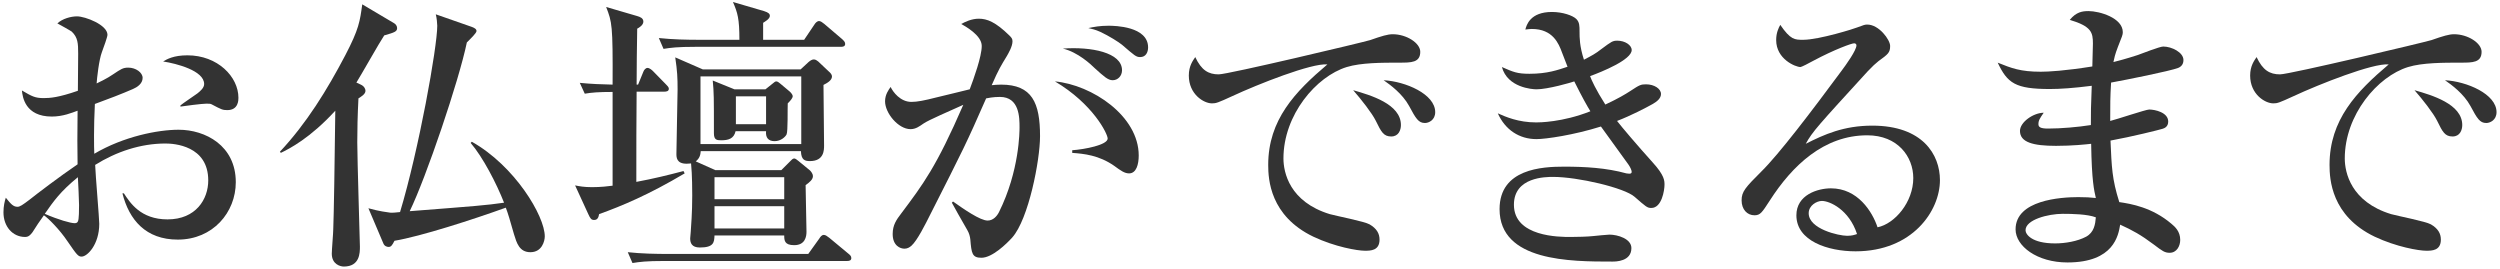
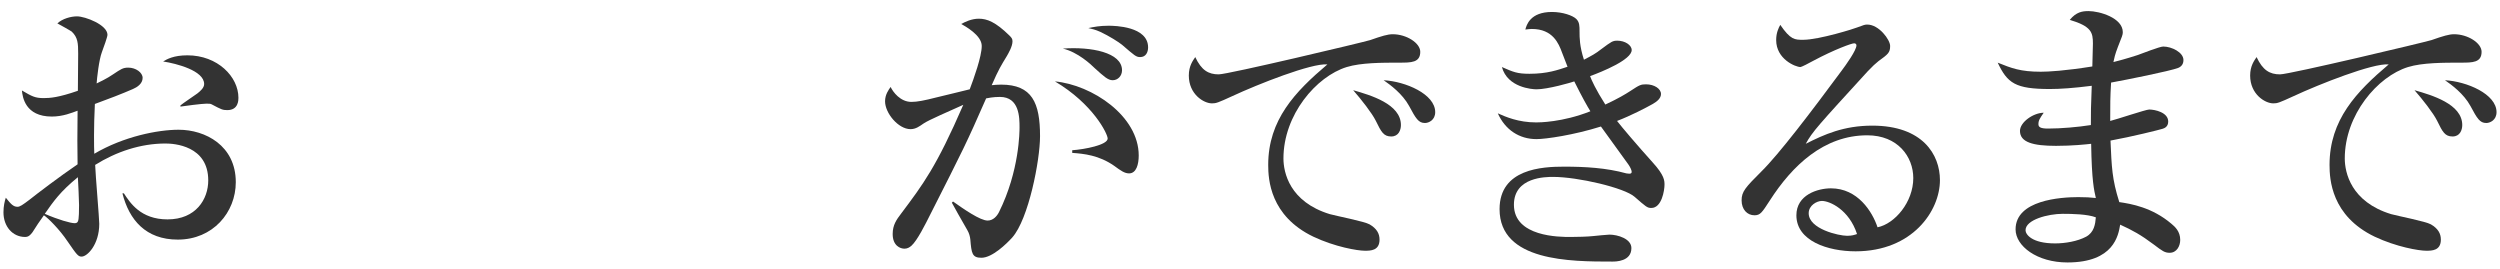
<svg xmlns="http://www.w3.org/2000/svg" version="1.1" id="レイヤー_1" x="0px" y="0px" viewBox="0 0 512 55" style="enable-background:new 0 0 512 55;" xml:space="preserve">
  <style type="text/css">
	.st0{fill:#333333;}
</style>
  <g>
    <g>
      <path class="st0" d="M36.41,49.07c-6.54,0-9.96-4.02-11.34-9.48h0.3c1.26,1.92,3.42,5.34,8.94,5.34c5.82,0,8.34-4.14,8.34-7.98    c0-7.14-7.02-7.56-8.76-7.56c-5.1,0-10.08,1.68-14.4,4.38c0.06,1.92,0.84,11.04,0.84,12.06c0,4.26-2.46,6.72-3.6,6.72    c-0.72,0-0.96-0.3-2.94-3.18c-1.56-2.34-4.02-4.8-4.8-5.28c-0.72,0.96-1.74,2.52-2.34,3.48c-0.42,0.54-0.78,0.96-1.5,0.96    c-2.58,0-4.44-2.16-4.44-5.04c0-1.26,0.24-2.28,0.48-3c1.02,1.26,1.5,1.86,2.4,1.86c0.48,0,1.02-0.36,2.52-1.5    c1.5-1.2,6-4.62,9.78-7.2c-0.06-4.02-0.06-5.16,0-10.98c-1.14,0.42-3,1.2-5.28,1.2c-5.46,0-6-4.02-6.12-5.34    c2.04,1.2,2.7,1.56,4.44,1.56c1.32,0,3.06-0.12,7.02-1.5c0-1.2,0.06-6.54,0.06-7.62c0-2.1-0.06-3.3-1.32-4.5    c-0.12-0.12-2.7-1.56-2.94-1.68c1.02-0.96,2.76-1.44,4.02-1.44c1.68,0,6.24,1.74,6.24,3.78c0,0.42-0.78,2.58-1.14,3.54    c-0.6,1.56-1.02,5.4-1.08,6.42c0.6-0.3,2.16-1.02,3.36-1.86c1.62-1.08,2.04-1.38,3.12-1.38c1.56,0,2.94,1.02,2.94,2.1    c0,1.2-1.14,1.92-1.98,2.28c-2.04,0.9-5.16,2.1-7.8,3.06c-0.24,4.68-0.18,8.94-0.12,10.2c6-3.54,13.02-4.92,17.28-4.92    c5.46,0,11.7,3.24,11.7,10.74C48.29,43.49,43.61,49.07,36.41,49.07z M15.95,36.29c-3.6,2.94-4.98,4.92-6.78,7.5    c2.76,1.2,5.28,1.92,6.12,1.92c0.24,0,0.54-0.06,0.66-0.36c0.24-0.36,0.24-2.58,0.24-3.36S16.01,37.19,15.95,36.29z M46.55,22.55    c-0.96,0-1.2-0.12-3.24-1.2c-0.24-0.12-0.54-0.12-1.08-0.12c-0.84,0-4.56,0.48-5.28,0.6v-0.24c0.48-0.42,3-2.1,3.48-2.46    c0.6-0.48,1.38-1.14,1.38-1.92c0-2.76-5.7-4.2-8.4-4.62c0.78-0.48,2.16-1.26,4.98-1.26c6.18,0,10.44,4.38,10.44,8.7    C48.83,20.51,48.83,22.55,46.55,22.55z" />
-       <path class="st0" d="M73.89,17.33c0.66,0.3,0.96,0.84,0.96,1.26c0,0.66-0.78,1.14-1.44,1.56c-0.18,3.54-0.24,6.42-0.24,9    c0,3.36,0.54,20.58,0.54,21.36c0,1.26,0,4.08-3.3,4.08c-0.66,0-2.46-0.42-2.46-2.64c0-0.78,0.3-4.26,0.3-4.98    c0.12-2.76,0.3-14.1,0.42-24.3c-5.16,5.64-9.42,7.8-11.16,8.64l-0.18-0.24c5.46-5.82,9.66-12.66,13.38-19.74    c2.82-5.4,3-6.96,3.48-10.44l6.48,3.84c0.36,0.18,0.66,0.6,0.66,1.02c0,0.72-0.54,0.9-2.64,1.5c-0.9,1.32-4.86,8.34-5.7,9.66    L73.89,17.33z M96.63,29.03c8.76,4.92,14.94,15.18,14.94,19.38c0,0.9-0.54,3.24-2.94,3.24c-2.28,0-2.82-1.92-3.36-3.66    c-0.78-2.76-1.26-4.38-1.68-5.46c-6.66,2.4-17.4,5.88-22.8,6.78c-0.48,0.96-0.72,1.26-1.2,1.26c-0.3,0-0.84-0.12-1.08-0.72    l-3.06-7.2c2.34,0.66,3.72,0.78,4.44,0.9c0.36,0.06,1.56-0.06,2.04-0.12c3.84-12.72,7.62-33.78,7.62-38.16    c0-0.54-0.12-1.62-0.3-2.34l7.38,2.58c0.48,0.18,0.96,0.42,0.96,0.84s-1.2,1.56-1.98,2.34c-1.62,7.86-8.34,27.66-11.7,34.56    c13.86-1.08,15.54-1.2,19.32-1.74c-1.56-3.96-4.32-9.3-6.84-12.24L96.63,29.03z" />
-       <path class="st0" d="M130.68,17.33l1.08-2.64c0.12-0.36,0.48-0.78,0.84-0.78c0.42,0,0.9,0.42,1.14,0.66l2.64,2.7    c0.3,0.3,0.6,0.6,0.6,0.9c0,0.54-0.54,0.6-0.9,0.6h-5.7c-0.06,5.58-0.06,12.3-0.06,18.48c3.54-0.66,6.48-1.38,9.66-2.22l0.24,0.48    c-7.38,4.38-12.84,6.66-17.52,8.34c-0.12,0.72-0.36,1.2-1.02,1.2c-0.6,0-0.78-0.3-1.2-1.2l-2.7-5.88c0.9,0.18,1.8,0.36,3.48,0.36    c1.74,0,3.36-0.18,4.2-0.3v-19.2c-2.88,0-4.32,0.12-5.7,0.36l-1.02-2.22c2.52,0.24,4.2,0.3,6.72,0.36    c0.06-12.3-0.12-12.78-1.32-15.9l6.36,1.86c0.6,0.18,1.26,0.42,1.26,1.14s-0.9,1.26-1.26,1.44c-0.06,2.76-0.12,9-0.12,11.46    H130.68z M165.53,52.01l2.28-3.18c0.18-0.3,0.48-0.72,0.9-0.72c0.36,0,0.66,0.24,1.14,0.6l3.9,3.24c0.3,0.24,0.6,0.48,0.6,0.9    c0,0.54-0.48,0.6-0.9,0.6h-37.44c-3.66,0-4.98,0.18-6.48,0.42l-0.96-2.22c2.82,0.3,5.64,0.36,8.52,0.36H165.53z M164.69,8.15    l2.1-3.12c0.18-0.3,0.54-0.72,0.96-0.72c0.3,0,0.72,0.3,1.08,0.6l3.66,3.12c0.3,0.3,0.6,0.54,0.6,0.96c0,0.54-0.48,0.6-0.9,0.6    h-29.82c-3.66,0-4.98,0.18-6.48,0.42l-0.96-2.22c2.82,0.3,5.7,0.36,8.52,0.36h7.98c0-4.32-0.36-5.52-1.32-7.74l6.36,1.86    c0.96,0.3,1.2,0.6,1.2,0.96c0,0.66-1.02,1.2-1.38,1.44v3.48H164.69z M163.97,14.21l1.62-1.5c0.3-0.24,0.66-0.54,1.08-0.54    c0.36,0,0.66,0.24,0.9,0.42l2.16,2.04c0.36,0.3,0.66,0.66,0.66,1.02c0,0.78-0.9,1.32-1.74,1.74c0,1.98,0.12,10.62,0.12,12.42    c0,0.9,0,3.18-2.88,3.18c-1.02,0-1.8-0.18-1.86-2.04h-20.52c-0.06,0.72-0.18,1.44-1.02,2.1l4.02,1.8h13.5l1.8-1.8    c0.24-0.24,0.54-0.6,0.84-0.6c0.24,0,0.6,0.3,0.9,0.54l2.34,1.92c0.24,0.24,0.6,0.72,0.6,1.14c0,0.72-0.66,1.26-1.5,1.86    c0,1.5,0.18,8.22,0.18,9.54c0,0.96-0.24,2.76-2.52,2.76c-1.98,0-2.04-0.96-2.04-1.98h-14.28c-0.06,1.38-0.12,2.46-3,2.46    c-1.68,0-1.98-0.96-1.98-1.86c0-0.12,0.12-1.26,0.12-1.44c0.06-1.14,0.3-3.6,0.3-7.38c0-0.6,0-4.2-0.24-6.54    c-0.24,0-0.48,0.06-0.9,0.06c-2.1,0-2.1-1.32-2.1-2.04c0-2.04,0.24-11.28,0.24-13.14c0-2.46-0.06-3.78-0.48-6.6l5.64,2.46H163.97z     M143.46,15.65v13.86h20.64V15.65H143.46z M156.77,18.29l1.5-1.2c0.3-0.24,0.48-0.42,0.72-0.42c0.3,0,0.6,0.3,0.84,0.48l1.86,1.56    c0.3,0.24,0.66,0.72,0.66,0.96c0,0.42-0.42,0.9-1.02,1.5c-0.06,1.02,0.06,5.76-0.24,6.36c-0.24,0.48-1.14,1.38-2.46,1.38    s-1.86-0.78-1.74-2.04h-6.24c-0.36,1.56-1.5,1.86-2.94,1.86c-0.9,0-1.5-0.06-1.5-1.44c0-7.44,0-8.28-0.24-10.8l4.44,1.8H156.77z     M146.33,40.79h14.28v-4.5h-14.28V40.79z M146.33,46.79h14.28v-4.56h-14.28V46.79z M150.71,19.73v5.7h6.18v-5.7H150.71z" />
      <path class="st0" d="M207.3,48.65c-1.14,1.26-4.08,4.14-6.3,4.14c-1.92,0-2.04-0.9-2.28-3.78c-0.06-0.54-0.24-1.26-0.6-1.86    c-1.08-1.86-2.94-5.16-3.18-5.64l0.24-0.24c2.28,1.62,5.58,3.9,7.08,3.9c1.14,0,1.92-0.9,2.34-1.74c4.2-8.46,4.2-16.56,4.2-17.34    c0-1.98,0-6.24-4.02-6.24c-0.3,0-1.38,0-2.82,0.3c-4.02,9.18-4.74,10.56-11.28,23.46c-1.2,2.4-2.82,5.64-4.02,6.72    c-0.42,0.36-0.84,0.6-1.44,0.6c-0.84,0-2.4-0.6-2.4-3c0-1.86,0.78-2.94,1.74-4.2c4.5-6,7.2-9.54,12.72-22.26    c-2.76,1.26-7.14,3.12-8.16,3.84c-0.78,0.54-1.56,1.14-2.64,1.14c-2.52,0-5.22-3.3-5.22-5.7c0-1.38,0.72-2.34,1.14-2.94    c0.48,1.02,1.98,3.06,4.26,3.06c1.2,0,2.7-0.3,5.04-0.9c1.08-0.24,5.88-1.44,6.9-1.68c0.84-2.22,2.46-6.72,2.46-8.88    c0-2.22-3.48-4.08-4.2-4.5c0.78-0.42,2.1-1.08,3.6-1.08c1.68,0,3.42,0.66,6.24,3.42c0.42,0.42,0.66,0.66,0.66,1.2    c0,1.08-0.84,2.46-1.14,3c-1.2,1.98-1.68,2.7-3.12,6c0.6-0.06,1.14-0.12,1.92-0.12c6.36,0,7.98,3.72,7.98,10.56    C213,32.81,210.66,44.87,207.3,48.65z M231.23,35.51c-0.9,0-1.68-0.54-3.06-1.56c-3.12-2.16-6.12-2.46-8.58-2.64v-0.54    c2.52-0.18,7.26-1.08,7.26-2.4c0-0.96-3-7.08-10.8-11.7c7.62,0.72,17.16,7.08,17.16,15.18C233.21,33.65,232.73,35.51,231.23,35.51    z M227.87,16.43c-0.96,0-1.8-0.78-3.66-2.46c-0.78-0.78-3.48-3.3-6.54-4.02c5.76-0.42,12.12,0.78,12.12,4.44    C229.79,15.53,228.95,16.43,227.87,16.43z M233.51,11.69c-0.84,0-1.14-0.3-3.72-2.52c-0.66-0.54-2.64-1.8-4.44-2.64    c-1.08-0.48-1.68-0.6-2.46-0.78c1.14-0.24,2.34-0.48,4.14-0.48c1.26,0,8.1,0.12,8.1,4.44C235.13,10.73,234.65,11.69,233.51,11.69z    " />
      <path class="st0" d="M286.61,12.83c-3.54,0-7.86,0-10.8,0.9c-6.24,1.92-12.96,9.78-12.96,18.72c0,2.88,1.26,8.88,9.48,11.4    c1.26,0.36,7.14,1.5,8.16,2.1c1.44,0.84,2.04,1.86,2.04,3.12c0,2.28-1.86,2.28-3,2.28c-1.5,0-6.12-0.78-10.56-2.88    c-8.88-4.26-9.24-11.76-9.24-14.7c0-9.24,5.52-15,12.12-20.58c-3.24-0.3-14.28,4.08-19.44,6.48c-3,1.38-3.36,1.5-4.2,1.5    c-1.68,0-4.74-1.86-4.74-5.7c0-1.98,0.84-3.06,1.32-3.78c1.26,2.7,2.7,3.54,4.8,3.54c1.92,0,29.7-6.6,31.02-7.02    c2.4-0.84,3.6-1.2,4.62-1.2c2.82,0,5.64,1.8,5.64,3.6C290.87,12.83,289.01,12.83,286.61,12.83z M284.93,27.95    c-1.56,0-2.04-0.9-3.18-3.24c-0.78-1.56-2.94-4.32-4.62-6.24c3.54,1.02,9.78,2.82,9.78,7.14    C286.91,26.63,286.43,27.95,284.93,27.95z M291.83,25.19c-1.32,0-1.86-0.9-3.24-3.48c-1.38-2.52-3.84-4.32-5.22-5.28    c4.44,0.24,10.56,2.82,10.56,6.54C293.93,24.59,292.61,25.19,291.83,25.19z" />
      <path class="st0" d="M338.19,42.59c-0.84,0-1.08-0.24-3.42-2.28c-2.1-1.86-11.64-4.08-16.68-4.08c-1.5,0-8.04,0-8.04,5.7    c0,6.6,9.36,6.6,11.58,6.6c1.44,0,3.48-0.06,4.62-0.18c0.24-0.06,3.3-0.3,3.36-0.3c1.68,0,4.5,0.84,4.5,2.76    c0,2.76-3.24,2.76-3.9,2.76c-8.52,0-23.1,0-23.1-10.74c0-8.28,8.76-8.7,13.2-8.7c4.32,0,8.64,0.24,12.78,1.38    c0.12,0,0.36,0.06,0.6,0.06c0.24,0,0.48-0.06,0.48-0.36s-0.24-0.9-0.66-1.5c-2.94-4.08-3.72-5.16-5.64-7.8    c-5.52,1.74-11.28,2.58-13.2,2.58c-3.54,0-6.42-1.92-7.92-5.28c1.62,0.72,4.2,1.86,7.86,1.86c0.54,0,5.34,0,11.1-2.28    c-0.66-1.08-1.56-2.64-3.3-6.12c-0.66,0.24-5.4,1.62-7.74,1.62c-0.9,0-5.94-0.36-7.08-4.56c2.34,1.02,3.12,1.38,5.64,1.38    c3.66,0,5.82-0.78,7.8-1.44c-0.12-0.3-0.24-0.6-1.14-2.94c-0.66-1.8-1.86-4.8-6.18-4.8c-0.42,0-0.72,0.06-1.32,0.12    c0.24-0.9,0.96-3.6,5.46-3.6c2.16,0,4.26,0.72,4.98,1.44c0.66,0.66,0.66,1.44,0.66,2.58c0,1.2,0,3,0.9,5.76    c1.62-0.84,2.4-1.26,3.54-2.16c2.1-1.56,2.34-1.74,3.3-1.74c1.56,0,2.94,0.9,2.94,1.92c0,1.98-6.06,4.44-8.52,5.34    c0.24,0.72,1.2,2.82,3.12,5.82c2.7-1.26,4.08-2.1,5.1-2.76c1.92-1.26,2.16-1.38,3.24-1.38c1.68,0,3.06,0.9,3.06,1.98    c0,0.9-0.84,1.56-1.68,2.04c-1.5,0.84-4.5,2.4-7.32,3.48c1.02,1.32,4.08,4.92,7.32,8.52c2.4,2.64,2.4,3.72,2.4,4.56    C340.89,38.93,340.35,42.59,338.19,42.59z" />
      <path class="st0" d="M380.02,51.47c-5.64,0-12.12-2.1-12.12-7.38c0-4.2,4.38-5.52,7.08-5.52c5.46,0,8.46,4.74,9.54,7.98    c3.54-0.72,7.32-5.16,7.32-10.08c0-4.38-3.18-8.76-9.42-8.76c-8.88,0-15.36,6.18-19.98,13.38c-1.56,2.4-1.92,3-3.12,3    c-1.5,0-2.64-1.2-2.64-3.06c0-1.8,0.78-2.64,4.08-5.94c3.54-3.48,10.08-12.06,16.38-20.58c0.9-1.2,3.06-4.2,3.06-5.22    c0-0.3-0.24-0.42-0.48-0.42c-0.48,0-3.9,1.2-8.4,3.6c-0.84,0.48-2.4,1.26-2.58,1.26c-1.02,0-4.98-1.62-4.98-5.52    c0-1.5,0.48-2.46,0.84-3.12c2.1,3.06,2.94,3.06,4.68,3.06c3.3,0,10.68-2.34,11.04-2.52c1.44-0.54,1.62-0.6,2.1-0.6    c2.4,0,4.68,3.12,4.68,4.38c0,1.38-0.42,1.68-2.4,3.12c-0.6,0.48-1.2,1.02-2.22,2.1c-10.14,11.1-11.28,12.3-12.66,14.82    c3.78-1.92,7.8-3.72,13.62-3.72c10.32,0,13.86,5.94,13.86,11.16C397.3,43.19,391.66,51.47,380.02,51.47z M373.12,41.15    c-1.02,0-2.7,0.9-2.7,2.52c0,3.24,6.18,4.62,7.86,4.62c1.02,0,1.5-0.18,2.04-0.36C378.7,42.95,374.74,41.15,373.12,41.15z" />
      <path class="st0" d="M446.09,13.91c-1.74,0.66-10.74,2.46-13.74,3c-0.18,3-0.18,4.44-0.18,7.86c1.26-0.3,7.32-2.34,7.98-2.34    c1.2,0,3.9,0.6,3.9,2.46c0,1.08-0.78,1.38-1.2,1.5c-0.54,0.18-6.3,1.62-10.62,2.4c0.24,5.4,0.3,7.86,1.8,12.6    c2.46,0.36,6.72,1.08,10.68,4.44c0.72,0.6,1.8,1.56,1.8,3.3c0,1.26-0.72,2.64-2.16,2.64c-1.02,0-1.5-0.36-3.24-1.68    c-2.64-1.98-4.38-2.94-6.9-4.08c-0.36,2.16-1.26,7.74-10.8,7.74c-6.24,0-10.62-3.36-10.62-6.78c0-6,9.24-6.6,12.84-6.6    c1.5,0,2.52,0.06,3.6,0.18c-0.36-1.56-0.84-3.48-0.96-11.1c-1.02,0.12-3.84,0.42-7.2,0.42c-4.68,0-7.38-0.72-7.38-3.06    c0-1.8,2.76-3.72,4.86-3.72c-0.78,1.14-1.08,1.56-1.08,2.34c0,0.6,0.42,0.9,1.98,0.9c2.64,0,6.12-0.3,8.76-0.72    c0-3.12,0-3.18,0.18-8.04c-3.78,0.48-6.48,0.66-8.58,0.66c-7.08,0-8.7-1.2-10.68-5.4c2.82,1.14,4.68,1.86,8.82,1.86    c1.56,0,4.92-0.18,10.56-1.08c0-0.66,0.12-4.38,0.12-4.68c0-2.28-0.3-3.54-4.74-4.86c1.32-1.62,2.58-1.8,3.84-1.8    c2.22,0,7.02,1.38,7.02,4.32c0,0.54-0.12,0.78-1.02,3.06c-0.6,1.56-0.72,2.22-0.9,3.06c0.96-0.24,2.58-0.66,4.98-1.44    c0.84-0.3,4.5-1.74,5.22-1.74c1.74,0,4.14,1.2,4.14,2.76C447.17,13.07,446.81,13.61,446.09,13.91z M422.45,43.79    c-3,0-7.62,1.2-7.62,3.36c0,0.84,1.26,2.7,6.06,2.7c2.04,0,4.56-0.42,6.36-1.38c1.62-0.9,1.86-2.52,1.98-3.96    C427.49,43.85,424.37,43.79,422.45,43.79z" />
      <path class="st0" d="M503.97,12.83c-3.54,0-7.86,0-10.8,0.9c-6.24,1.92-12.96,9.78-12.96,18.72c0,2.88,1.26,8.88,9.48,11.4    c1.26,0.36,7.14,1.5,8.16,2.1c1.44,0.84,2.04,1.86,2.04,3.12c0,2.28-1.86,2.28-3,2.28c-1.5,0-6.12-0.78-10.56-2.88    c-8.88-4.26-9.24-11.76-9.24-14.7c0-9.24,5.52-15,12.12-20.58c-3.24-0.3-14.28,4.08-19.44,6.48c-3,1.38-3.36,1.5-4.2,1.5    c-1.68,0-4.74-1.86-4.74-5.7c0-1.98,0.84-3.06,1.32-3.78c1.26,2.7,2.7,3.54,4.8,3.54c1.92,0,29.7-6.6,31.02-7.02    c2.4-0.84,3.6-1.2,4.62-1.2c2.82,0,5.64,1.8,5.64,3.6C508.23,12.83,506.37,12.83,503.97,12.83z M502.29,27.95    c-1.56,0-2.04-0.9-3.18-3.24c-0.78-1.56-2.94-4.32-4.62-6.24c3.54,1.02,9.78,2.82,9.78,7.14    C504.27,26.63,503.79,27.95,502.29,27.95z M509.19,25.19c-1.32,0-1.86-0.9-3.24-3.48c-1.38-2.52-3.84-4.32-5.22-5.28    c4.44,0.24,10.56,2.82,10.56,6.54C511.29,24.59,509.97,25.19,509.19,25.19z" />
    </g>
  </g>
</svg>